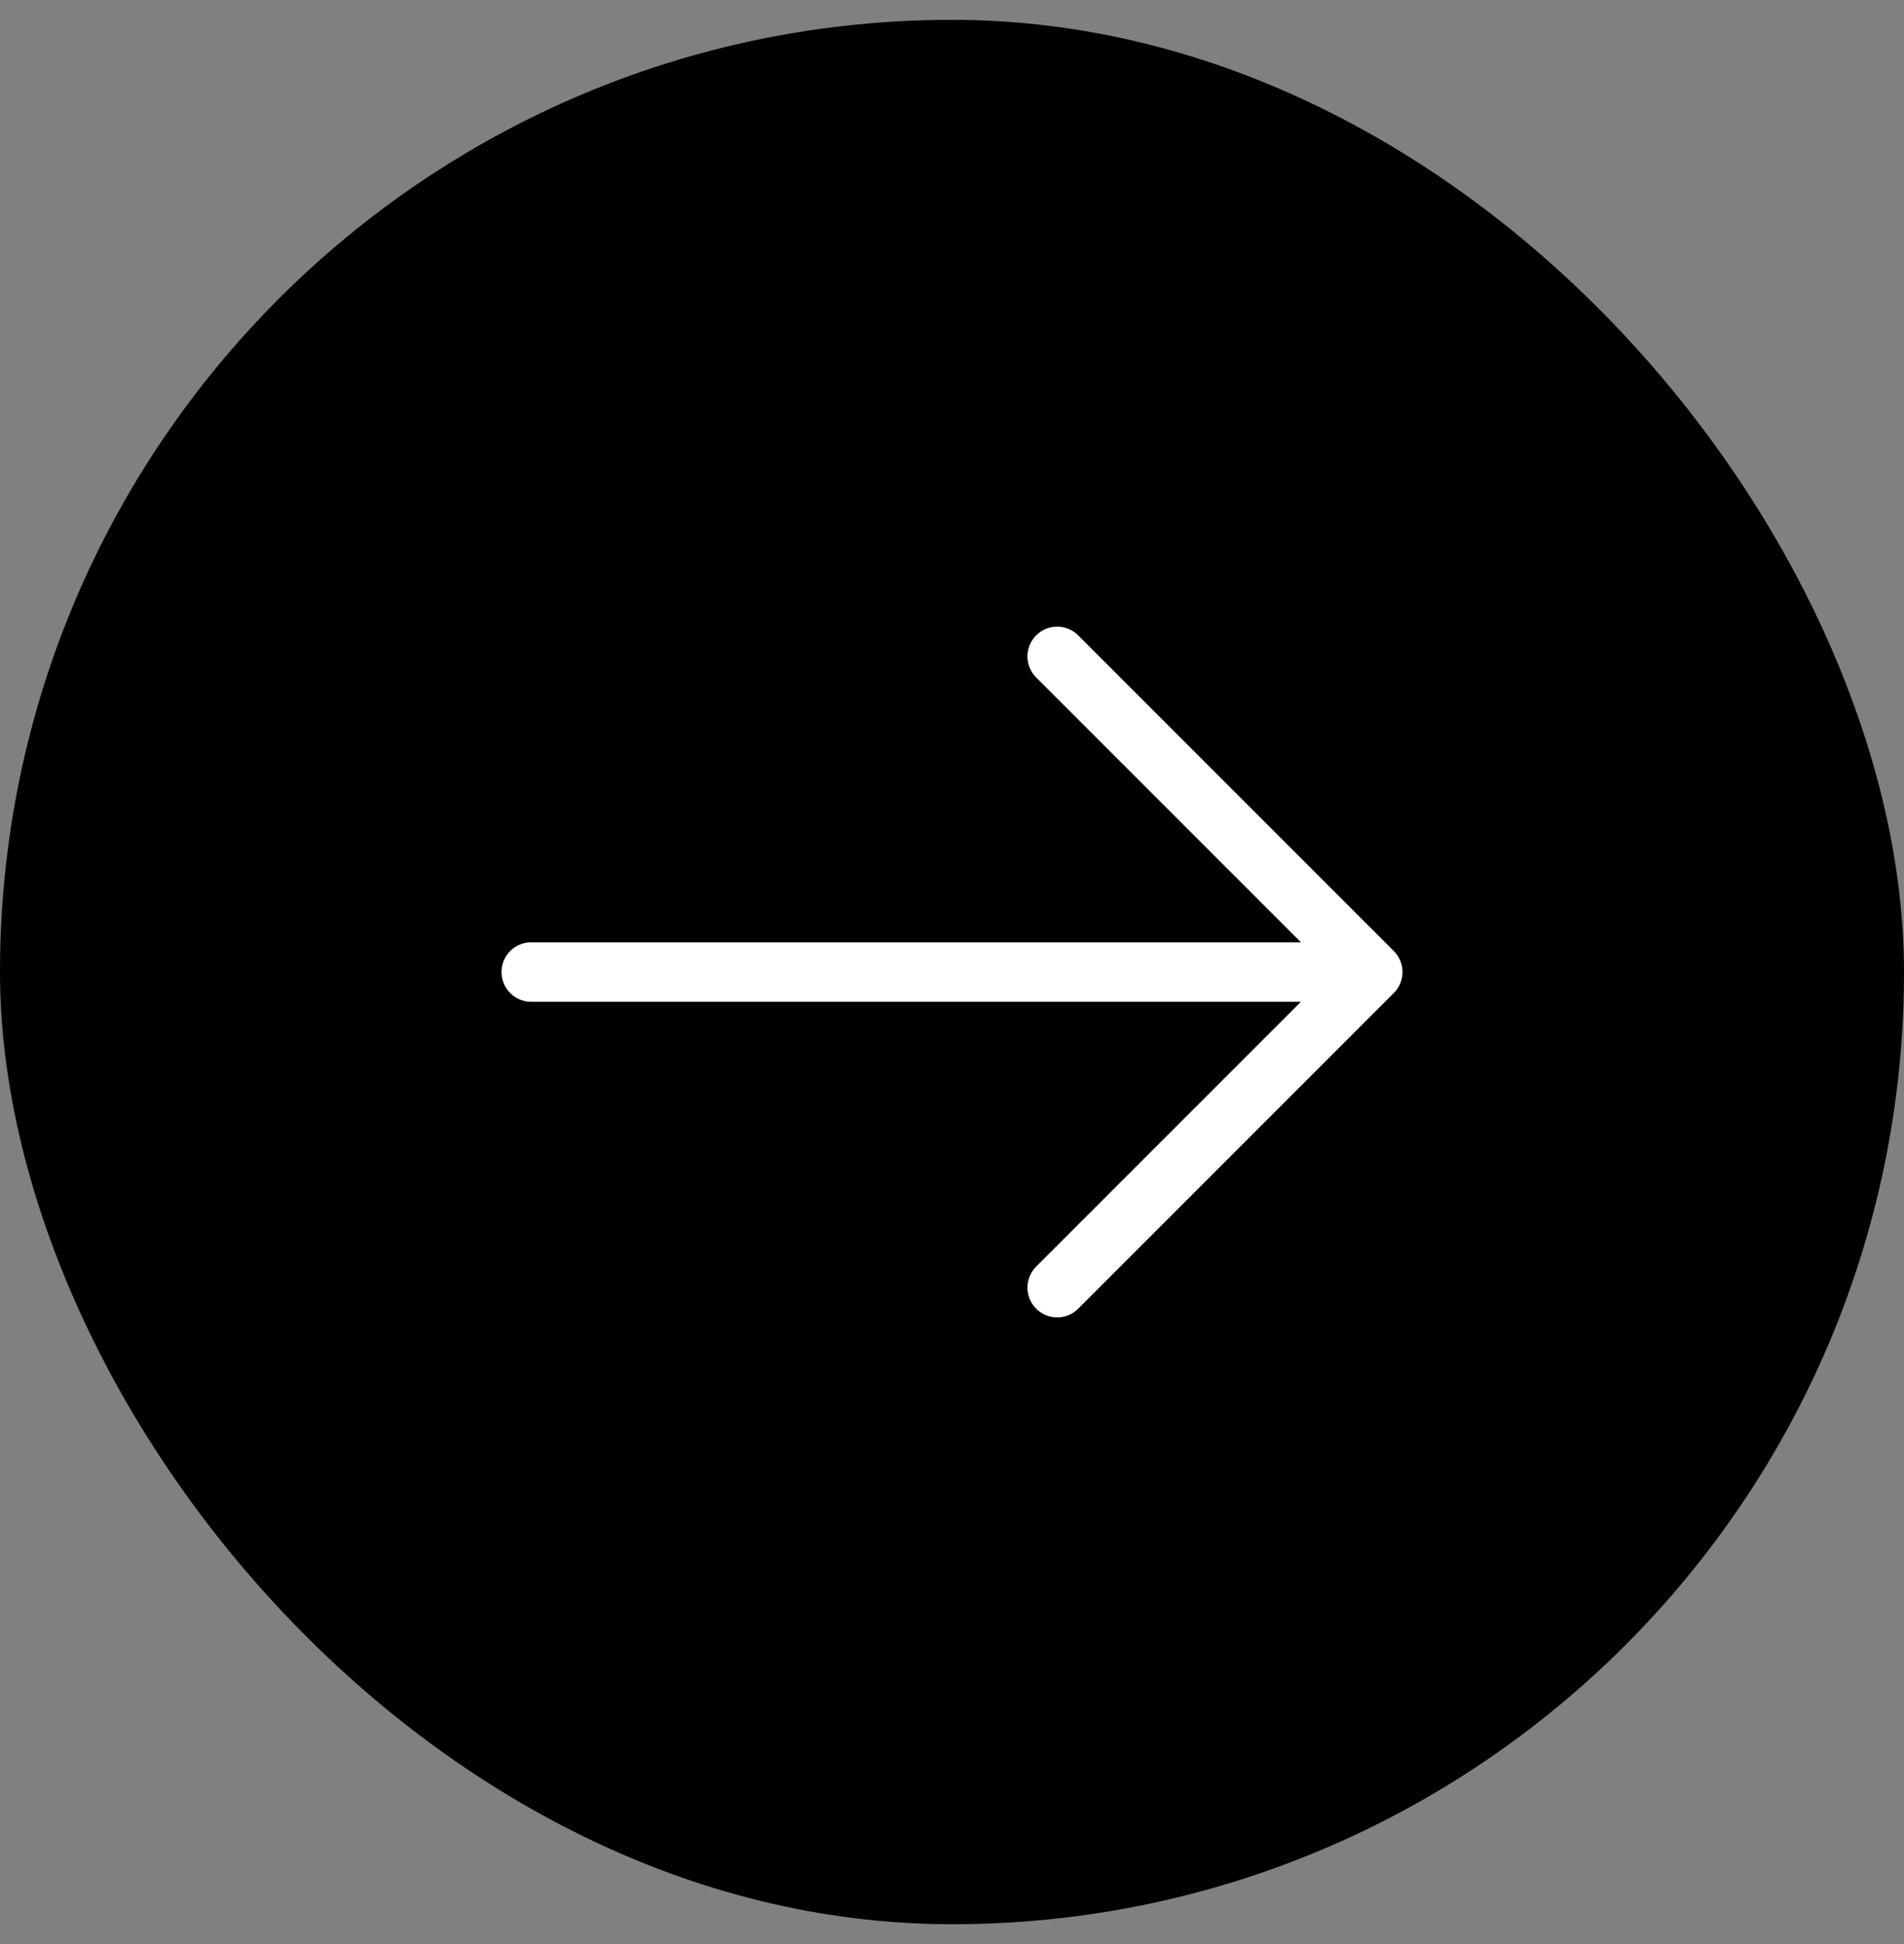
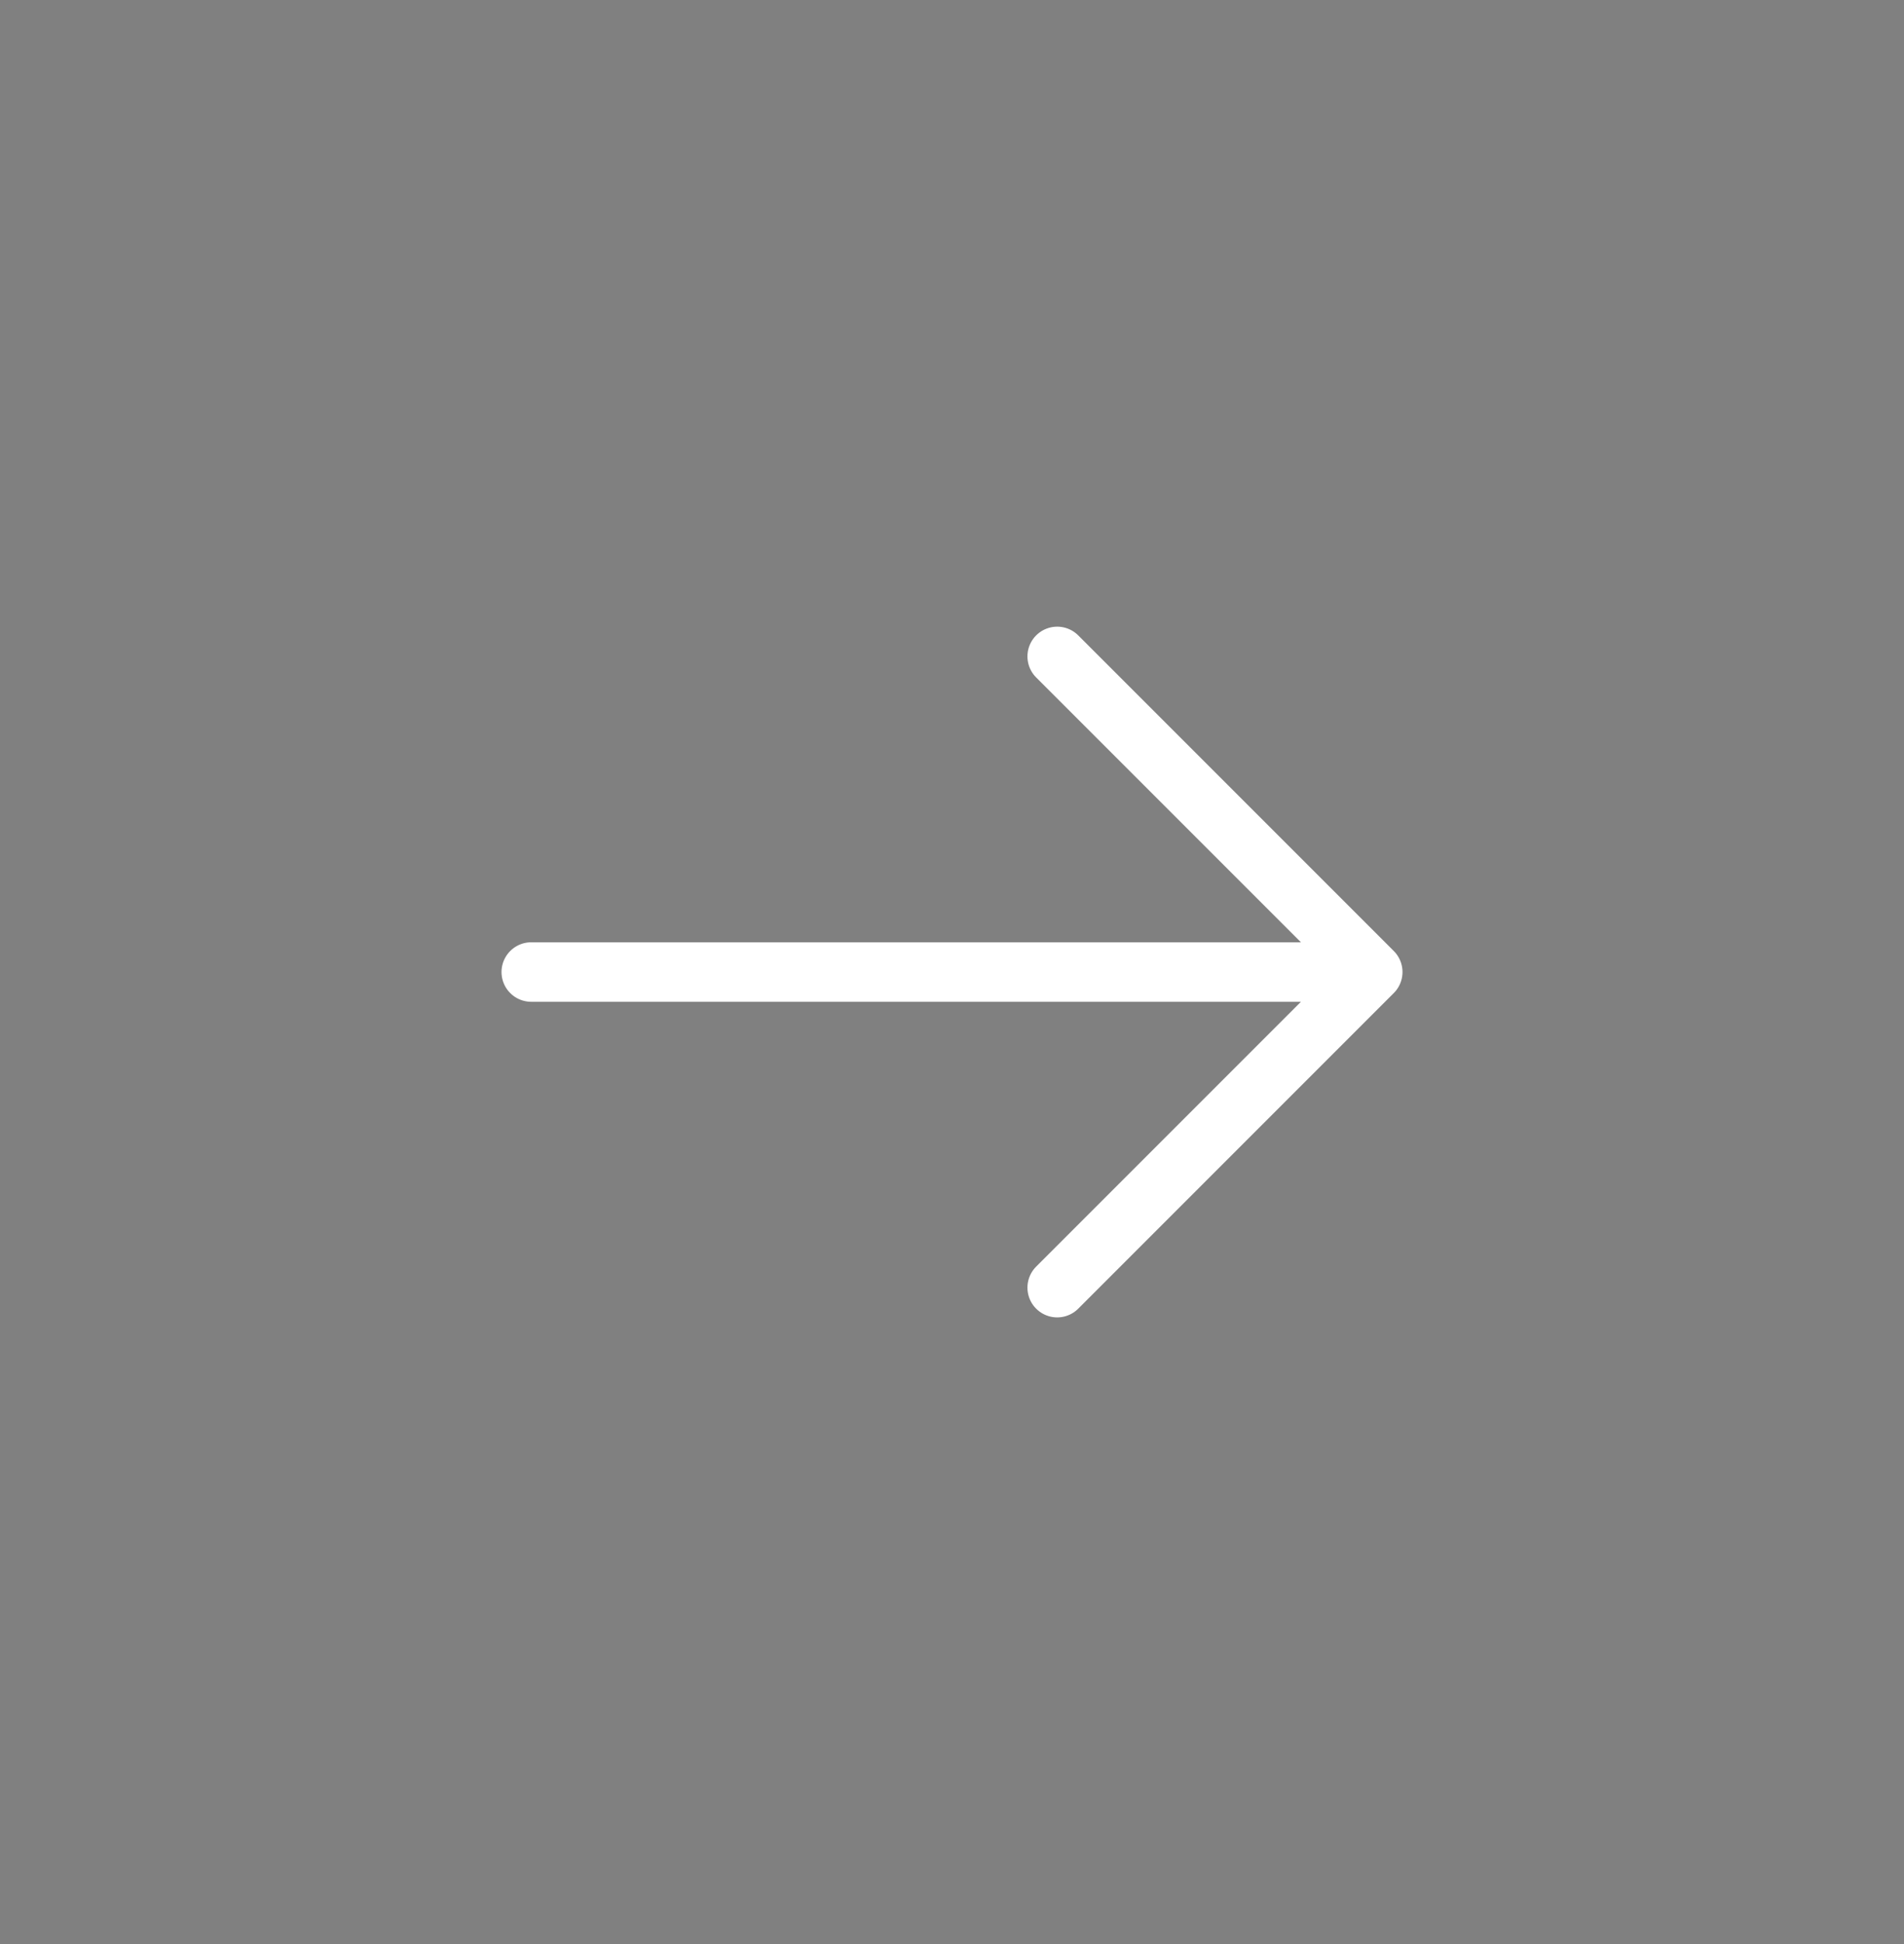
<svg xmlns="http://www.w3.org/2000/svg" width="48" height="49" viewBox="0 0 48 49" fill="none">
  <rect x="0" y="0" width="48" height="49" fill="#808080" stroke="none" />
-   <rect y="0.5" width="48" height="48" rx="24" fill="black" />
  <path d="M13.393 24.5H34.607M34.607 24.5L26.652 16.545M34.607 24.5L26.652 32.455" stroke="white" stroke-width="1.5" stroke-linecap="round" stroke-linejoin="round" />
</svg>